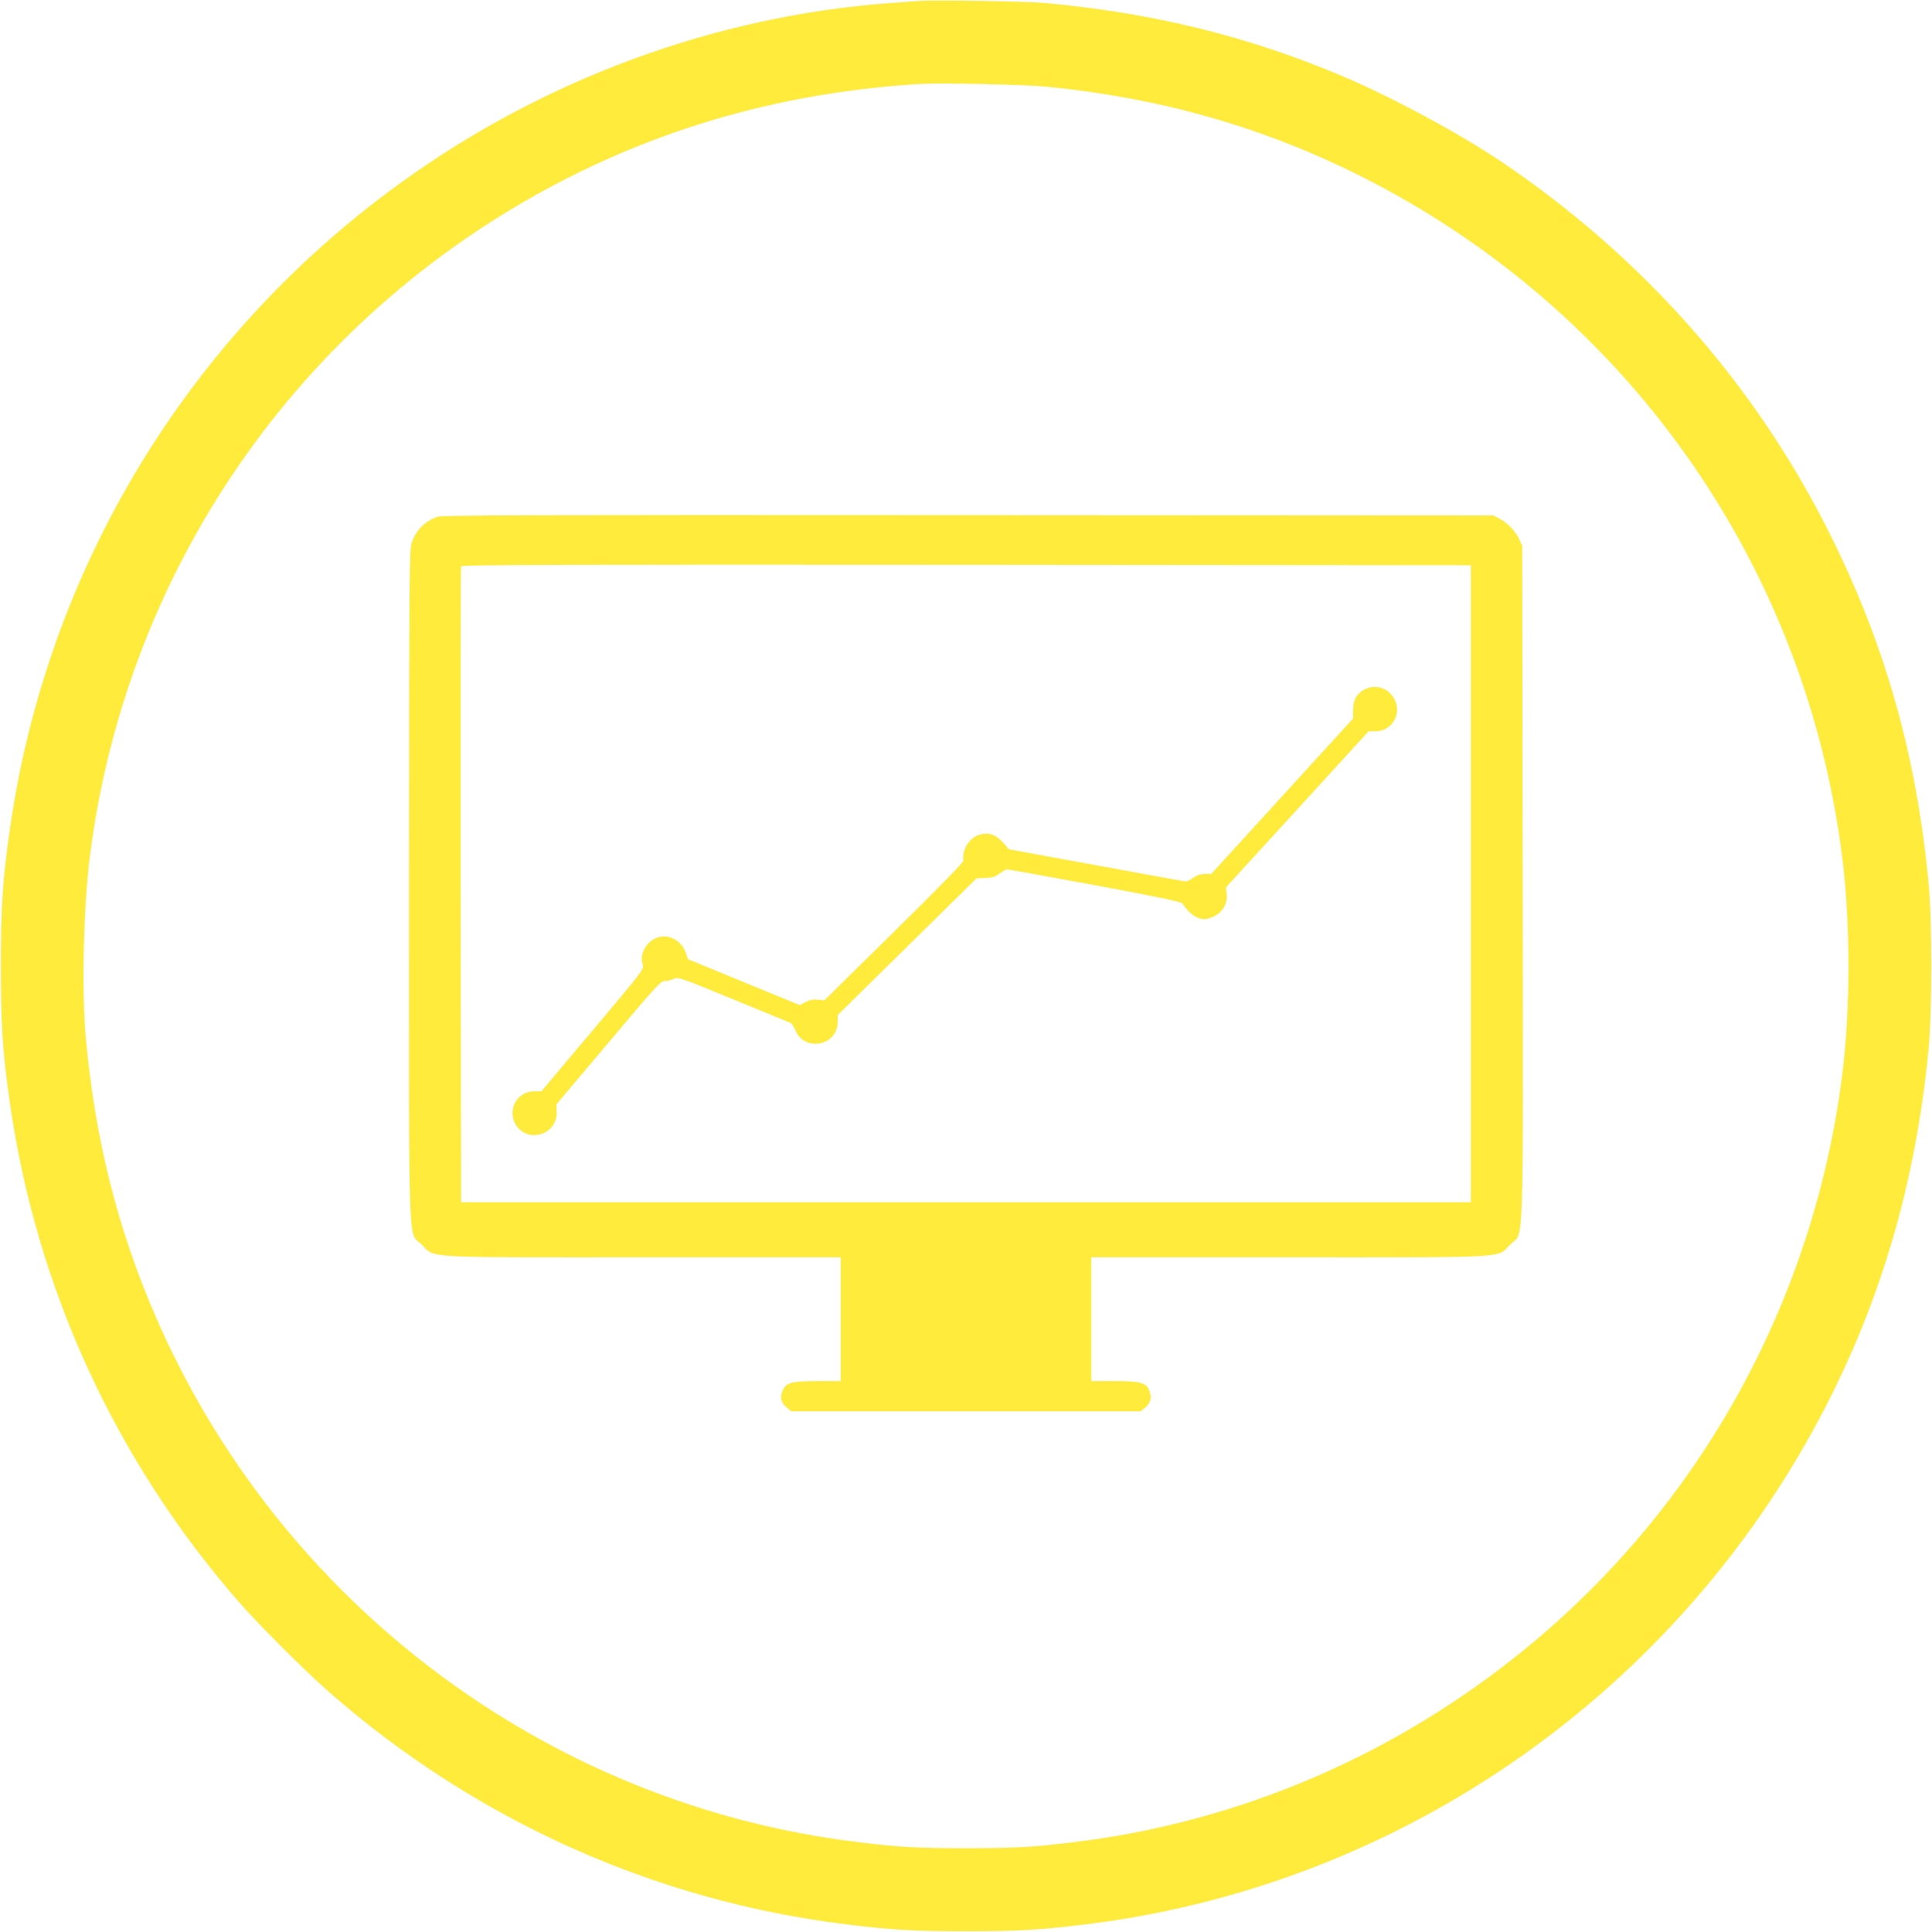
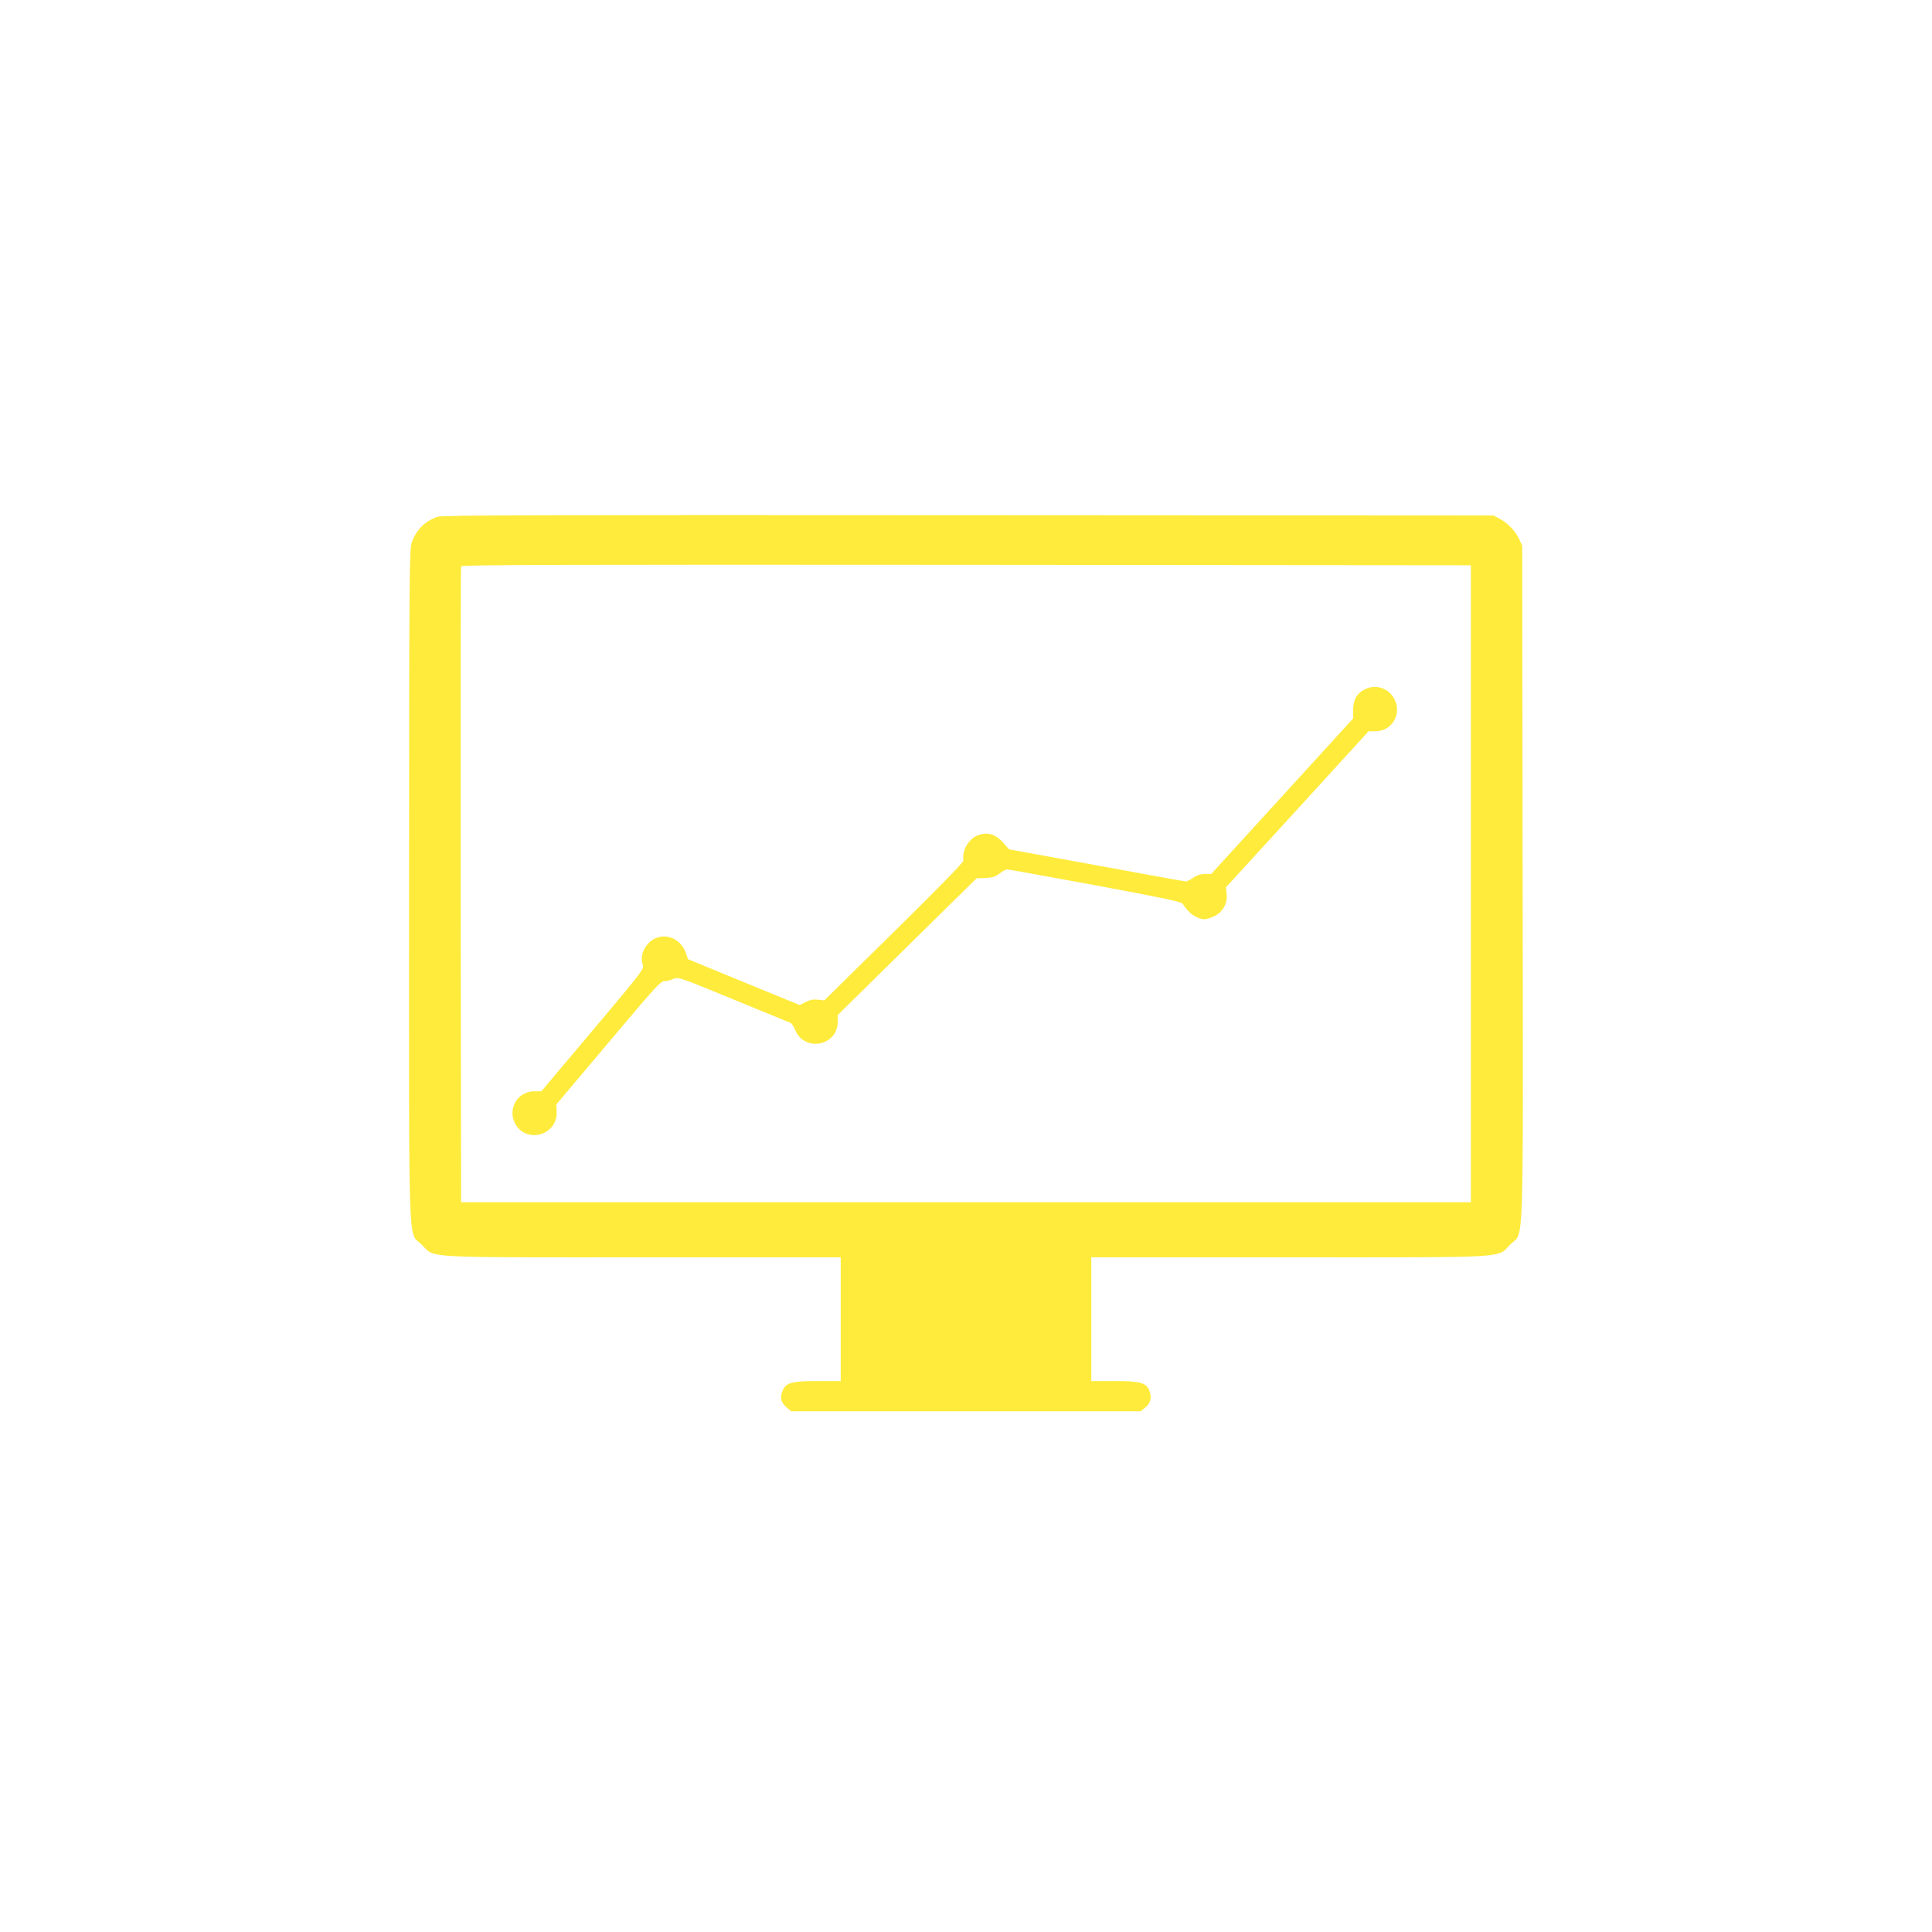
<svg xmlns="http://www.w3.org/2000/svg" version="1.0" width="1280pt" height="1280pt" viewBox="0 0 1280 1280" preserveAspectRatio="xMidYMid meet">
  <g transform="translate(0,1280) scale(0.1,-0.1)" fill="#ffeb3b" stroke="none">
-     <path d="M6095 12794 c-27 -2 -115 -8 -195 -14 -1158 -85 -2296 -503 -3249 -1194 -1410 -1020 -2339 -2557 -2585 -4276 -49 -341 -60 -508 -60 -910 0 -402 11 -569 60 -910 176 -1227 699 -2366 1518 -3305 132 -151 433 -452 594 -593 968 -850 2160 -1386 3427 -1541 308 -38 447 -46 795 -46 348 0 487 8 795 46 1993 244 3764 1427 4767 3184 456 799 722 1651 815 2610 24 253 24 857 0 1110 -81 836 -282 1553 -638 2276 -496 1007 -1245 1859 -2194 2499 -271 183 -726 428 -1045 563 -627 266 -1261 422 -1985 488 -112 10 -729 20 -820 13z m845 -569 c748 -74 1424 -266 2069 -589 1755 -879 2947 -2559 3195 -4506 57 -444 57 -1016 0 -1460 -190 -1489 -937 -2843 -2091 -3788 -864 -709 -1899 -1153 -2993 -1286 -276 -34 -395 -41 -720 -41 -325 0 -444 7 -720 41 -2051 249 -3828 1582 -4652 3489 -251 580 -400 1177 -460 1845 -28 312 -15 862 28 1200 247 1945 1440 3627 3195 4506 714 357 1479 558 2309 608 141 8 692 -4 840 -19z" />
    <path d="M2897 9376 c-83 -30 -140 -88 -169 -170 -16 -48 -17 -178 -18 -2272 0 -2518 -8 -2287 84 -2380 91 -91 -23 -84 1468 -84 l1308 0 0 -410 0 -410 -150 0 c-177 0 -213 -10 -236 -65 -18 -45 -10 -78 28 -110 l30 -25 1158 0 1158 0 30 25 c36 30 45 69 26 113 -21 52 -59 62 -234 62 l-150 0 0 410 0 410 1308 0 c1491 0 1377 -7 1468 85 92 92 85 -140 82 2395 l-3 2235 -21 45 c-26 54 -74 104 -128 133 l-41 22 -3480 2 c-2903 2 -3486 0 -3518 -11z m6848 -2431 l0 -2110 -3345 0 -3345 0 -3 2100 c-1 1155 0 2106 3 2113 3 10 678 12 3347 10 l3343 -3 0 -2110z" />
    <path d="M9042 8233 c-52 -26 -77 -69 -77 -136 l0 -57 -470 -515 -470 -515 -41 0 c-27 0 -54 -8 -78 -25 -20 -14 -42 -25 -49 -25 -7 0 -273 48 -592 107 l-580 106 -38 43 c-47 54 -95 71 -154 55 -70 -19 -121 -99 -110 -173 1 -10 -170 -186 -460 -471 l-462 -455 -43 5 c-30 3 -54 -2 -81 -16 l-39 -20 -370 152 -370 152 -13 39 c-40 117 -176 150 -254 61 -35 -40 -48 -92 -33 -135 11 -29 5 -37 -330 -435 l-341 -405 -46 0 c-116 0 -184 -124 -123 -223 79 -126 277 -63 270 87 l-2 49 344 408 c315 374 346 409 374 409 17 0 44 7 59 15 28 14 40 10 395 -136 202 -83 373 -153 380 -156 7 -3 20 -23 29 -44 60 -152 283 -110 283 52 l0 44 460 453 460 453 58 2 c47 2 66 8 95 30 19 15 42 27 50 27 8 0 270 -47 583 -105 430 -80 571 -109 579 -122 40 -64 95 -103 147 -103 12 0 40 9 63 20 56 27 89 86 82 146 l-5 45 473 517 472 517 46 0 c108 1 175 111 127 210 -37 75 -123 105 -198 68z" />
  </g>
</svg>